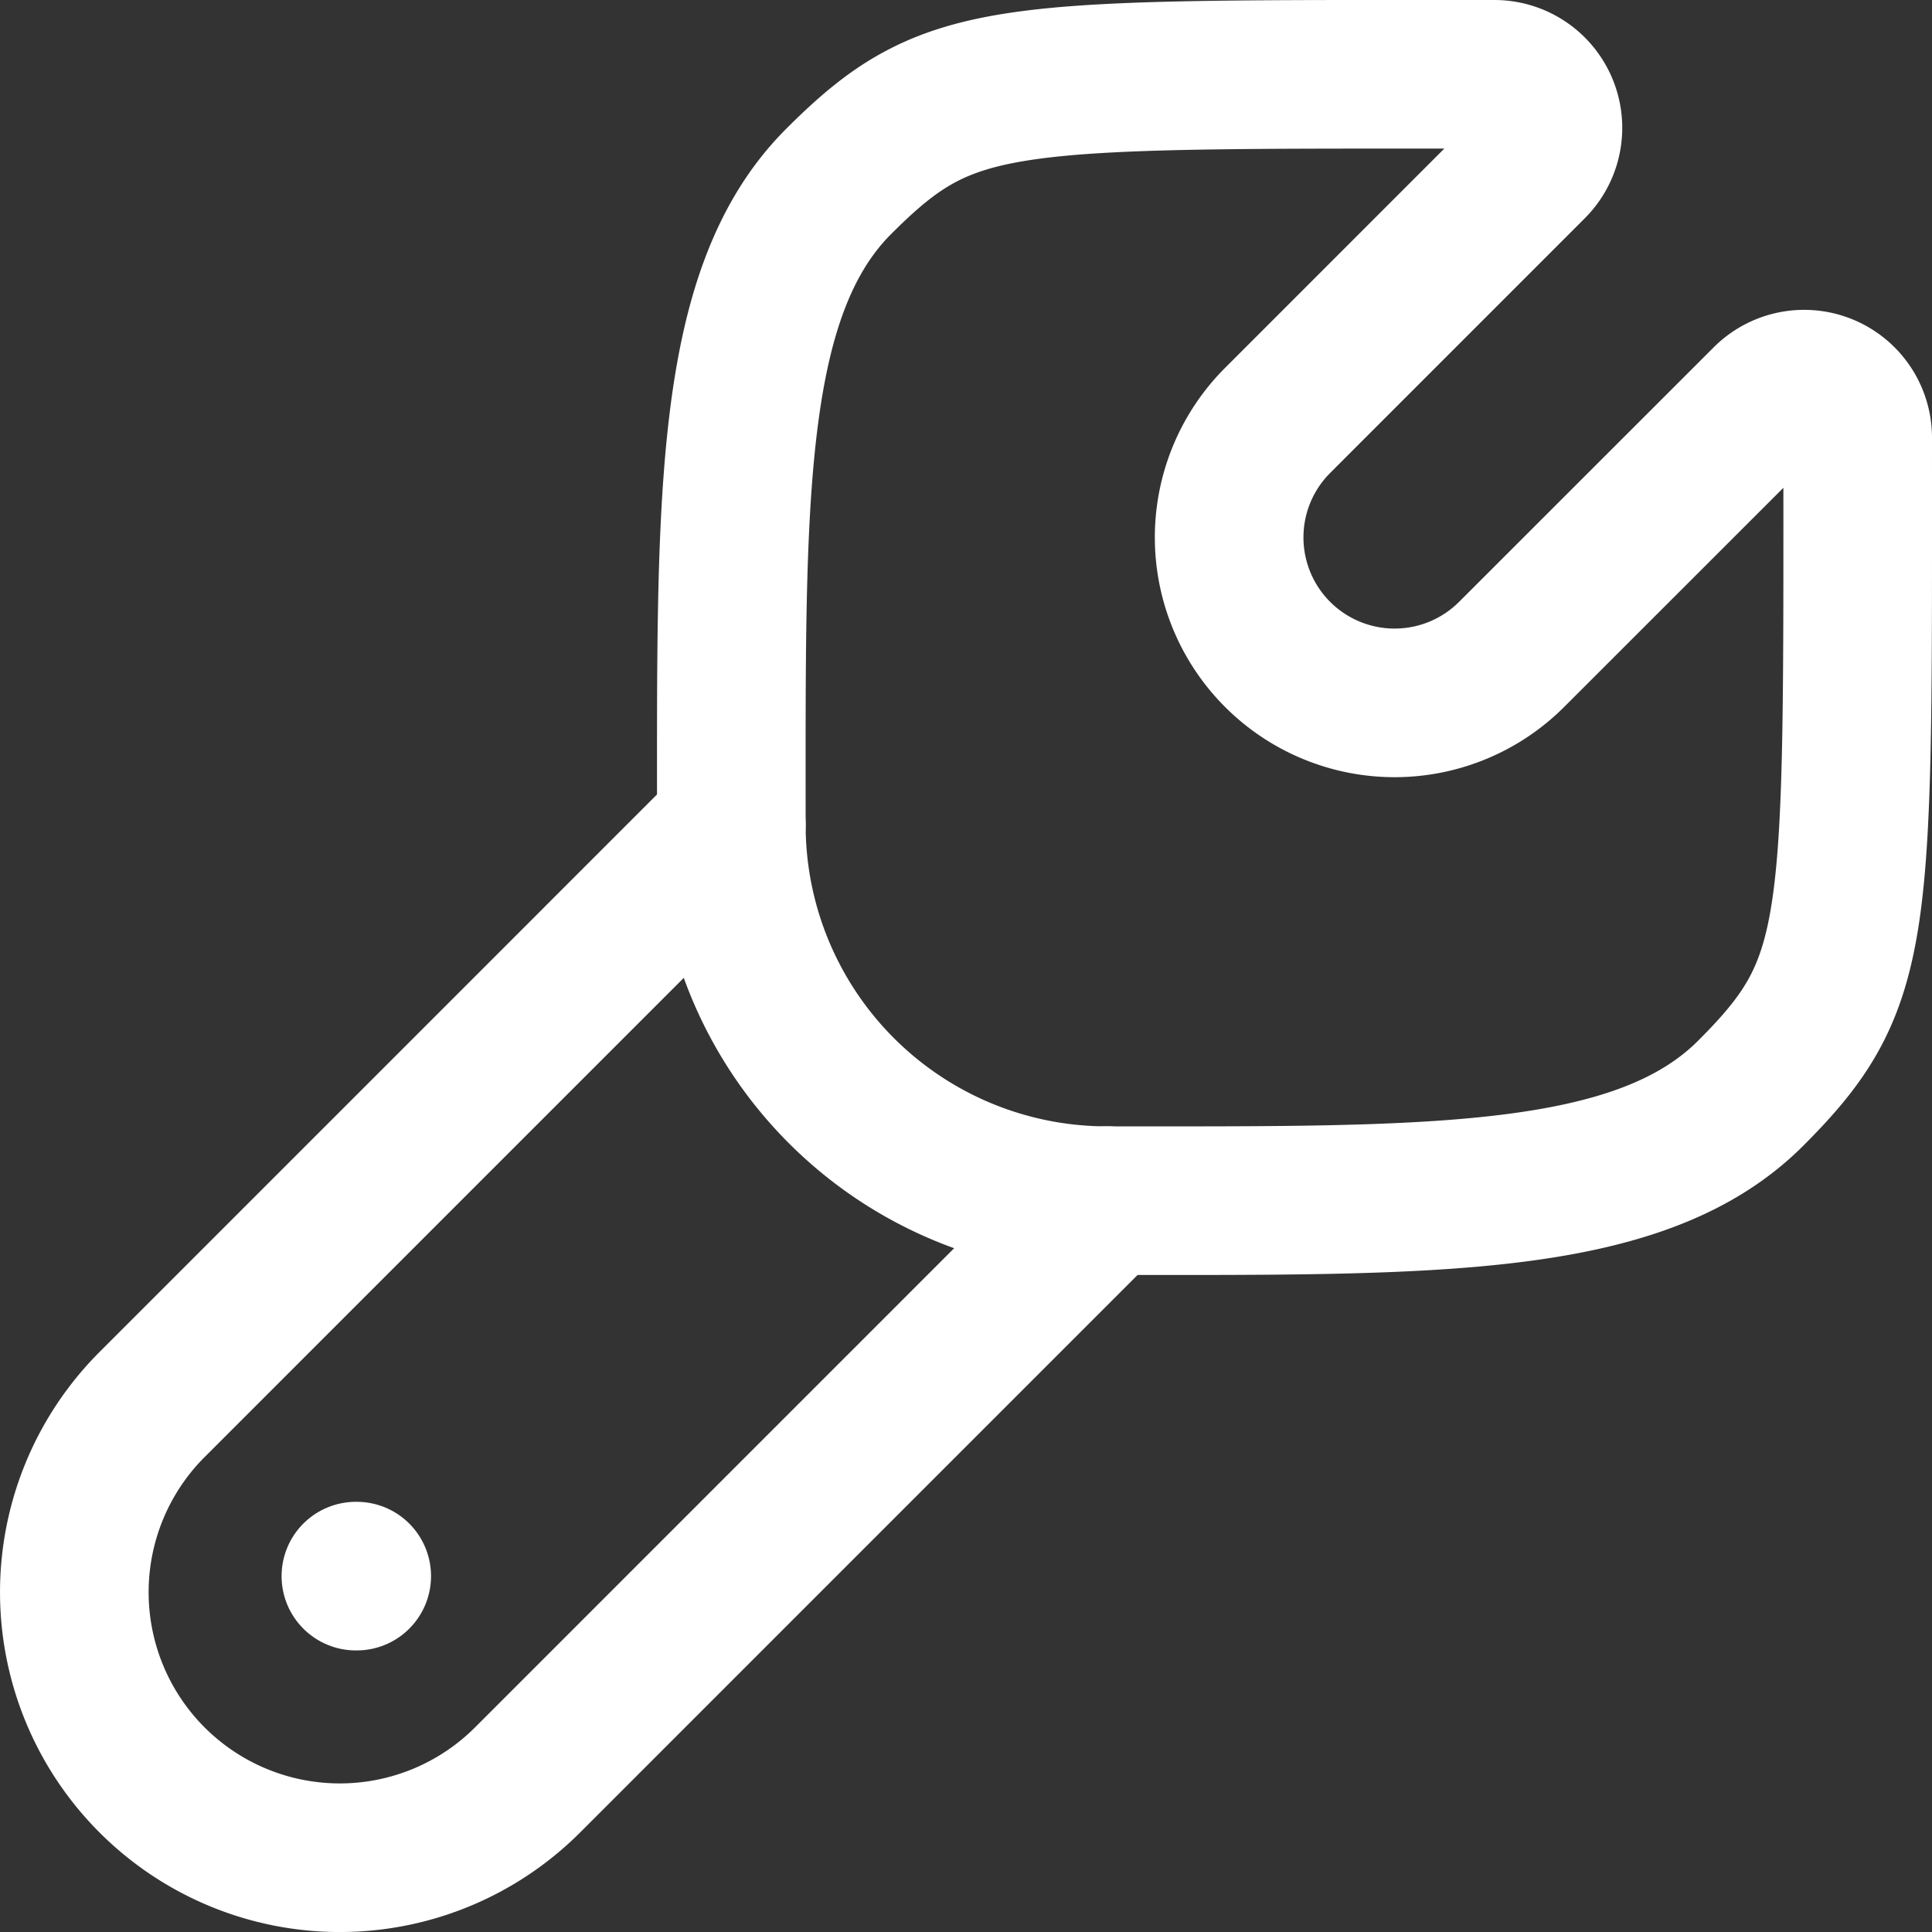
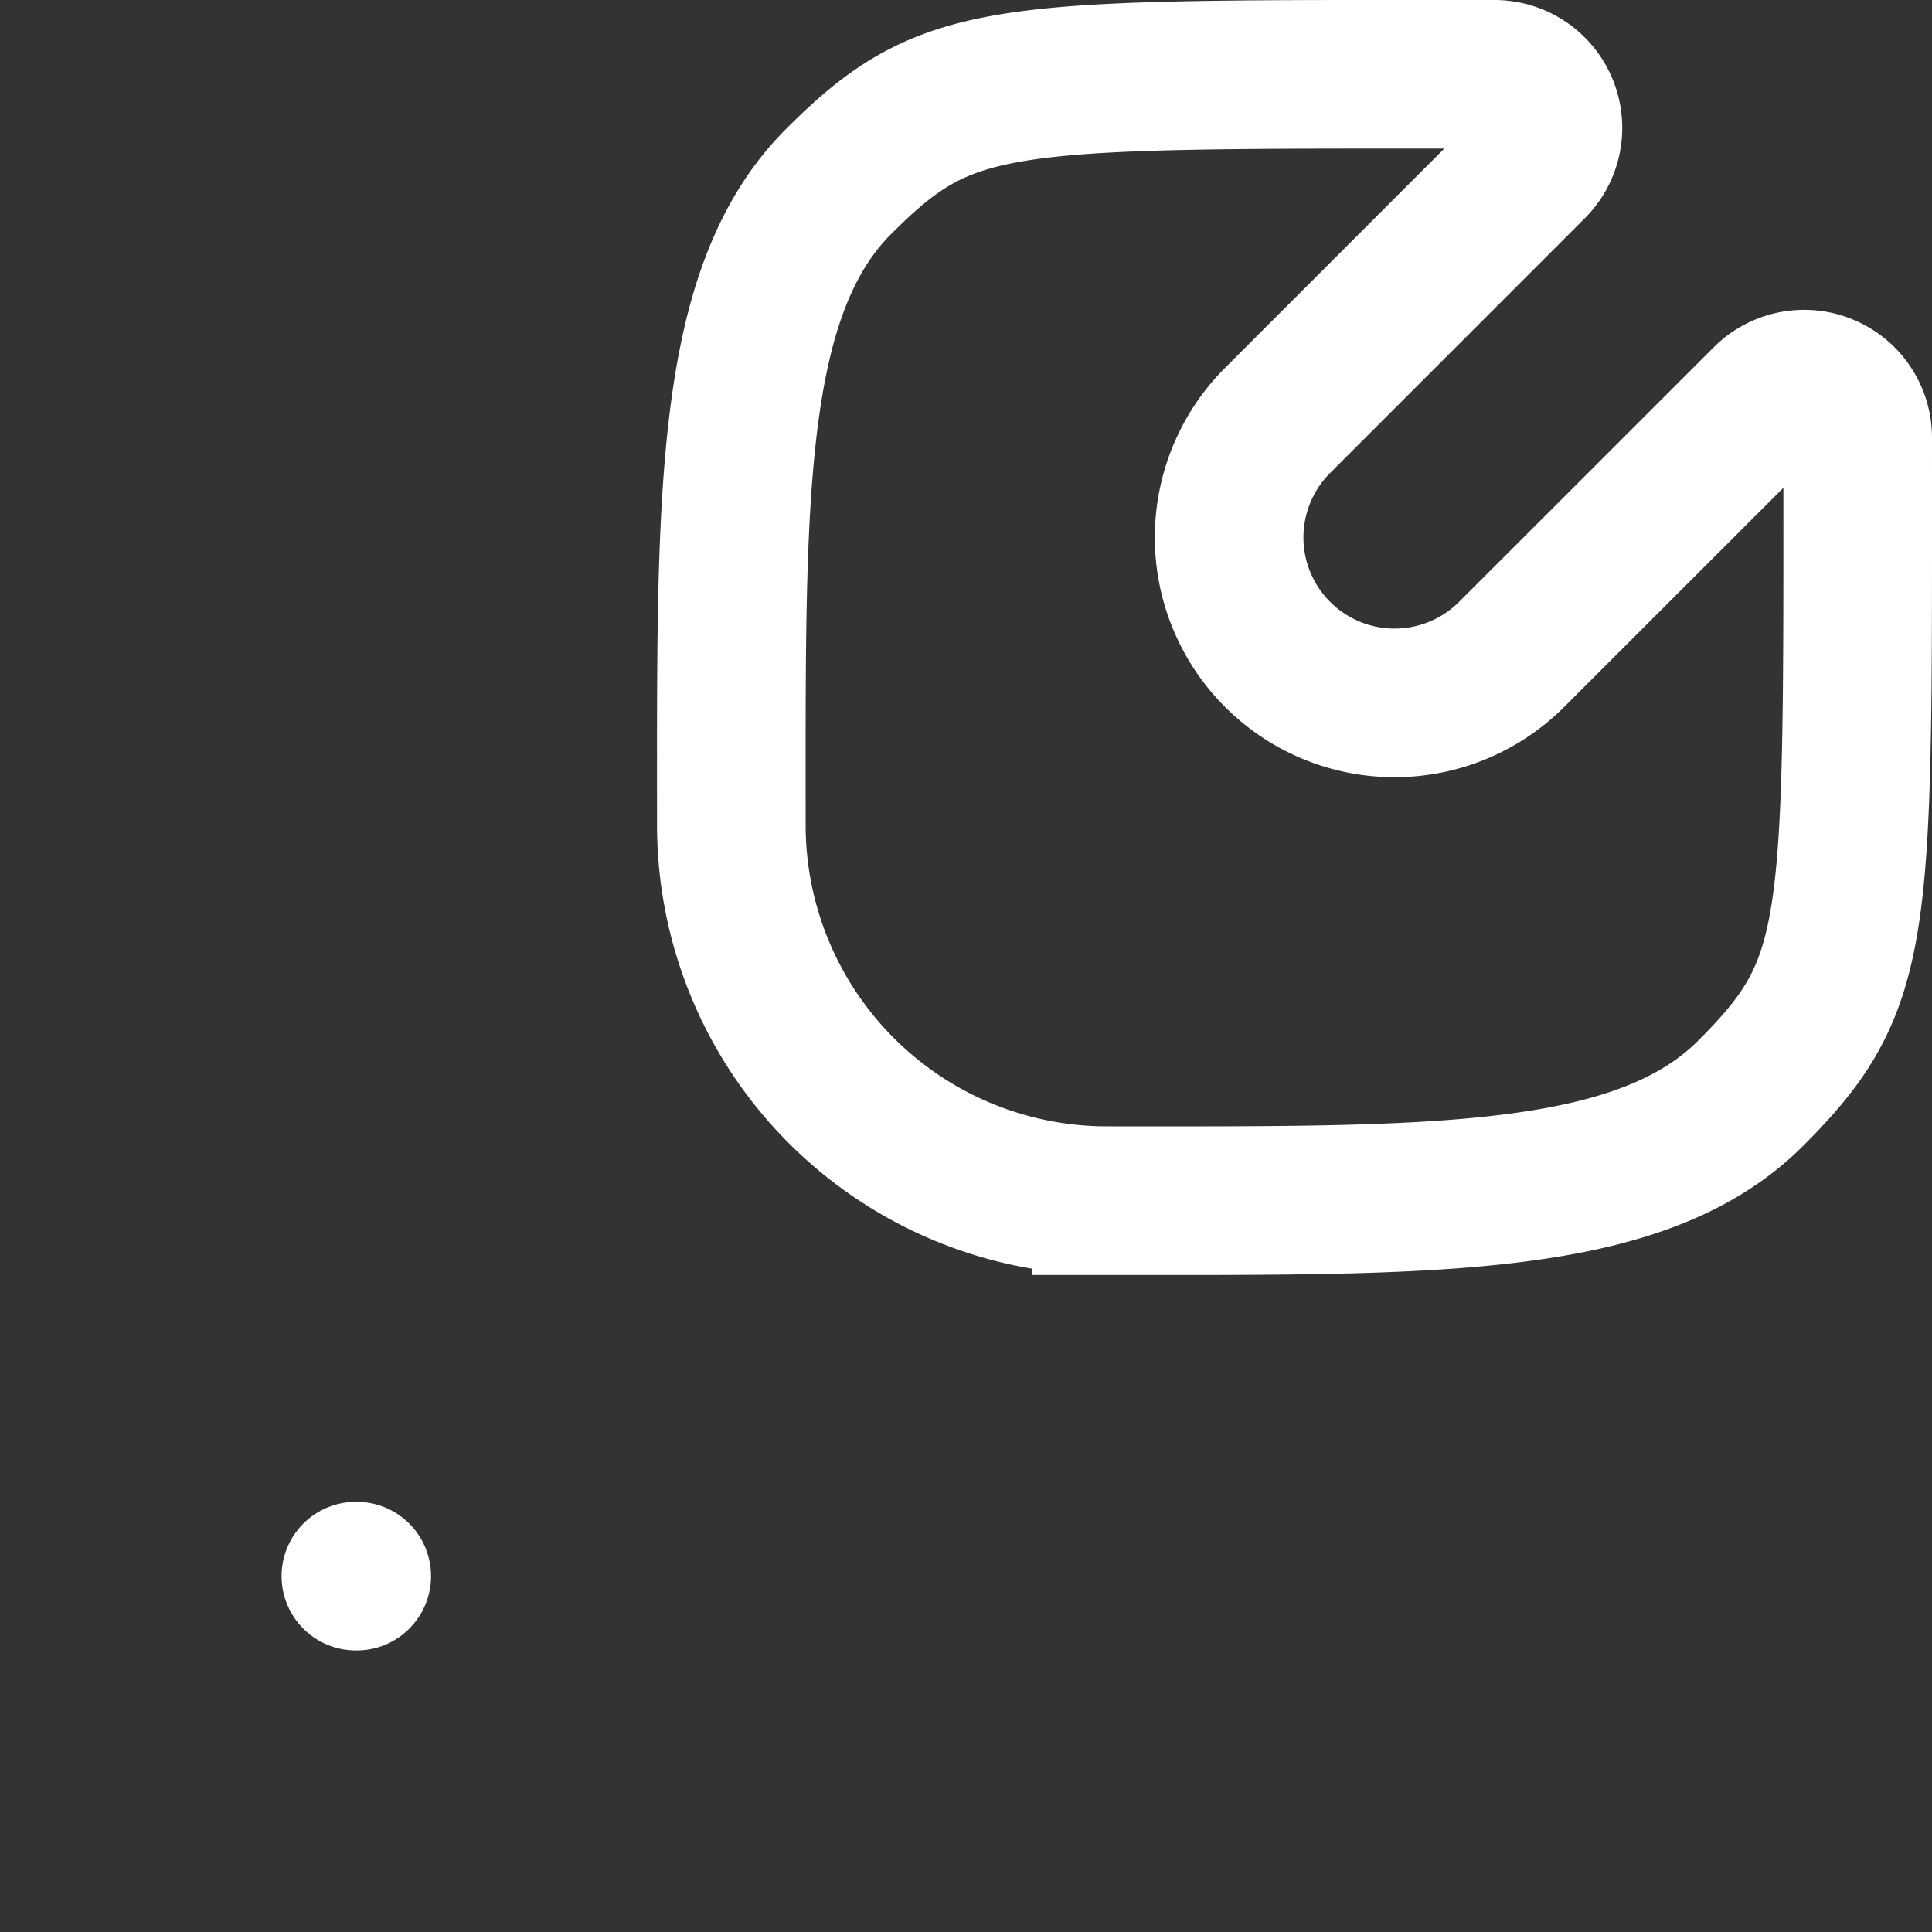
<svg xmlns="http://www.w3.org/2000/svg" width="39" height="39" viewBox="0 0 39 39">
  <rect x="0" y="0" width="39" height="39" fill="#333333" stroke="none" />
  <g id="Group_2" data-name="Group 2" transform="translate(-1 -1)">
    <path id="Path_4" data-name="Path 4" d="M30.074,23.071c-2.254,2.253-6.494,2.166-13,2.166A7.583,7.583,0,0,1,9.5,17.657c0-6.5-.088-10.741,2.166-12.994S14.916,2.5,24.9,2.5a1.081,1.081,0,0,1,.768,1.845l-5.14,5.141a3.34,3.34,0,1,0,4.722,4.725l5.142-5.14a1.081,1.081,0,0,1,1.845.768C32.236,19.822,32.328,20.817,30.074,23.071Z" transform="translate(6.263 0)" fill="none" stroke="#fff" stroke-width="3" />
-     <path id="Path_5" data-name="Path 5" d="M23.342,18.079,11.649,29.773A5.359,5.359,0,0,1,4.07,22.194L15.763,10.5" transform="translate(0 7.158)" fill="none" stroke="#fff" stroke-linecap="round" stroke-width="3" />
    <path id="Path_6" data-name="Path 6" d="M5.517,18.5H5.5" transform="translate(2.684 14.316)" fill="none" stroke="#fff" stroke-linecap="round" stroke-linejoin="round" stroke-width="3" />
  </g>
</svg>